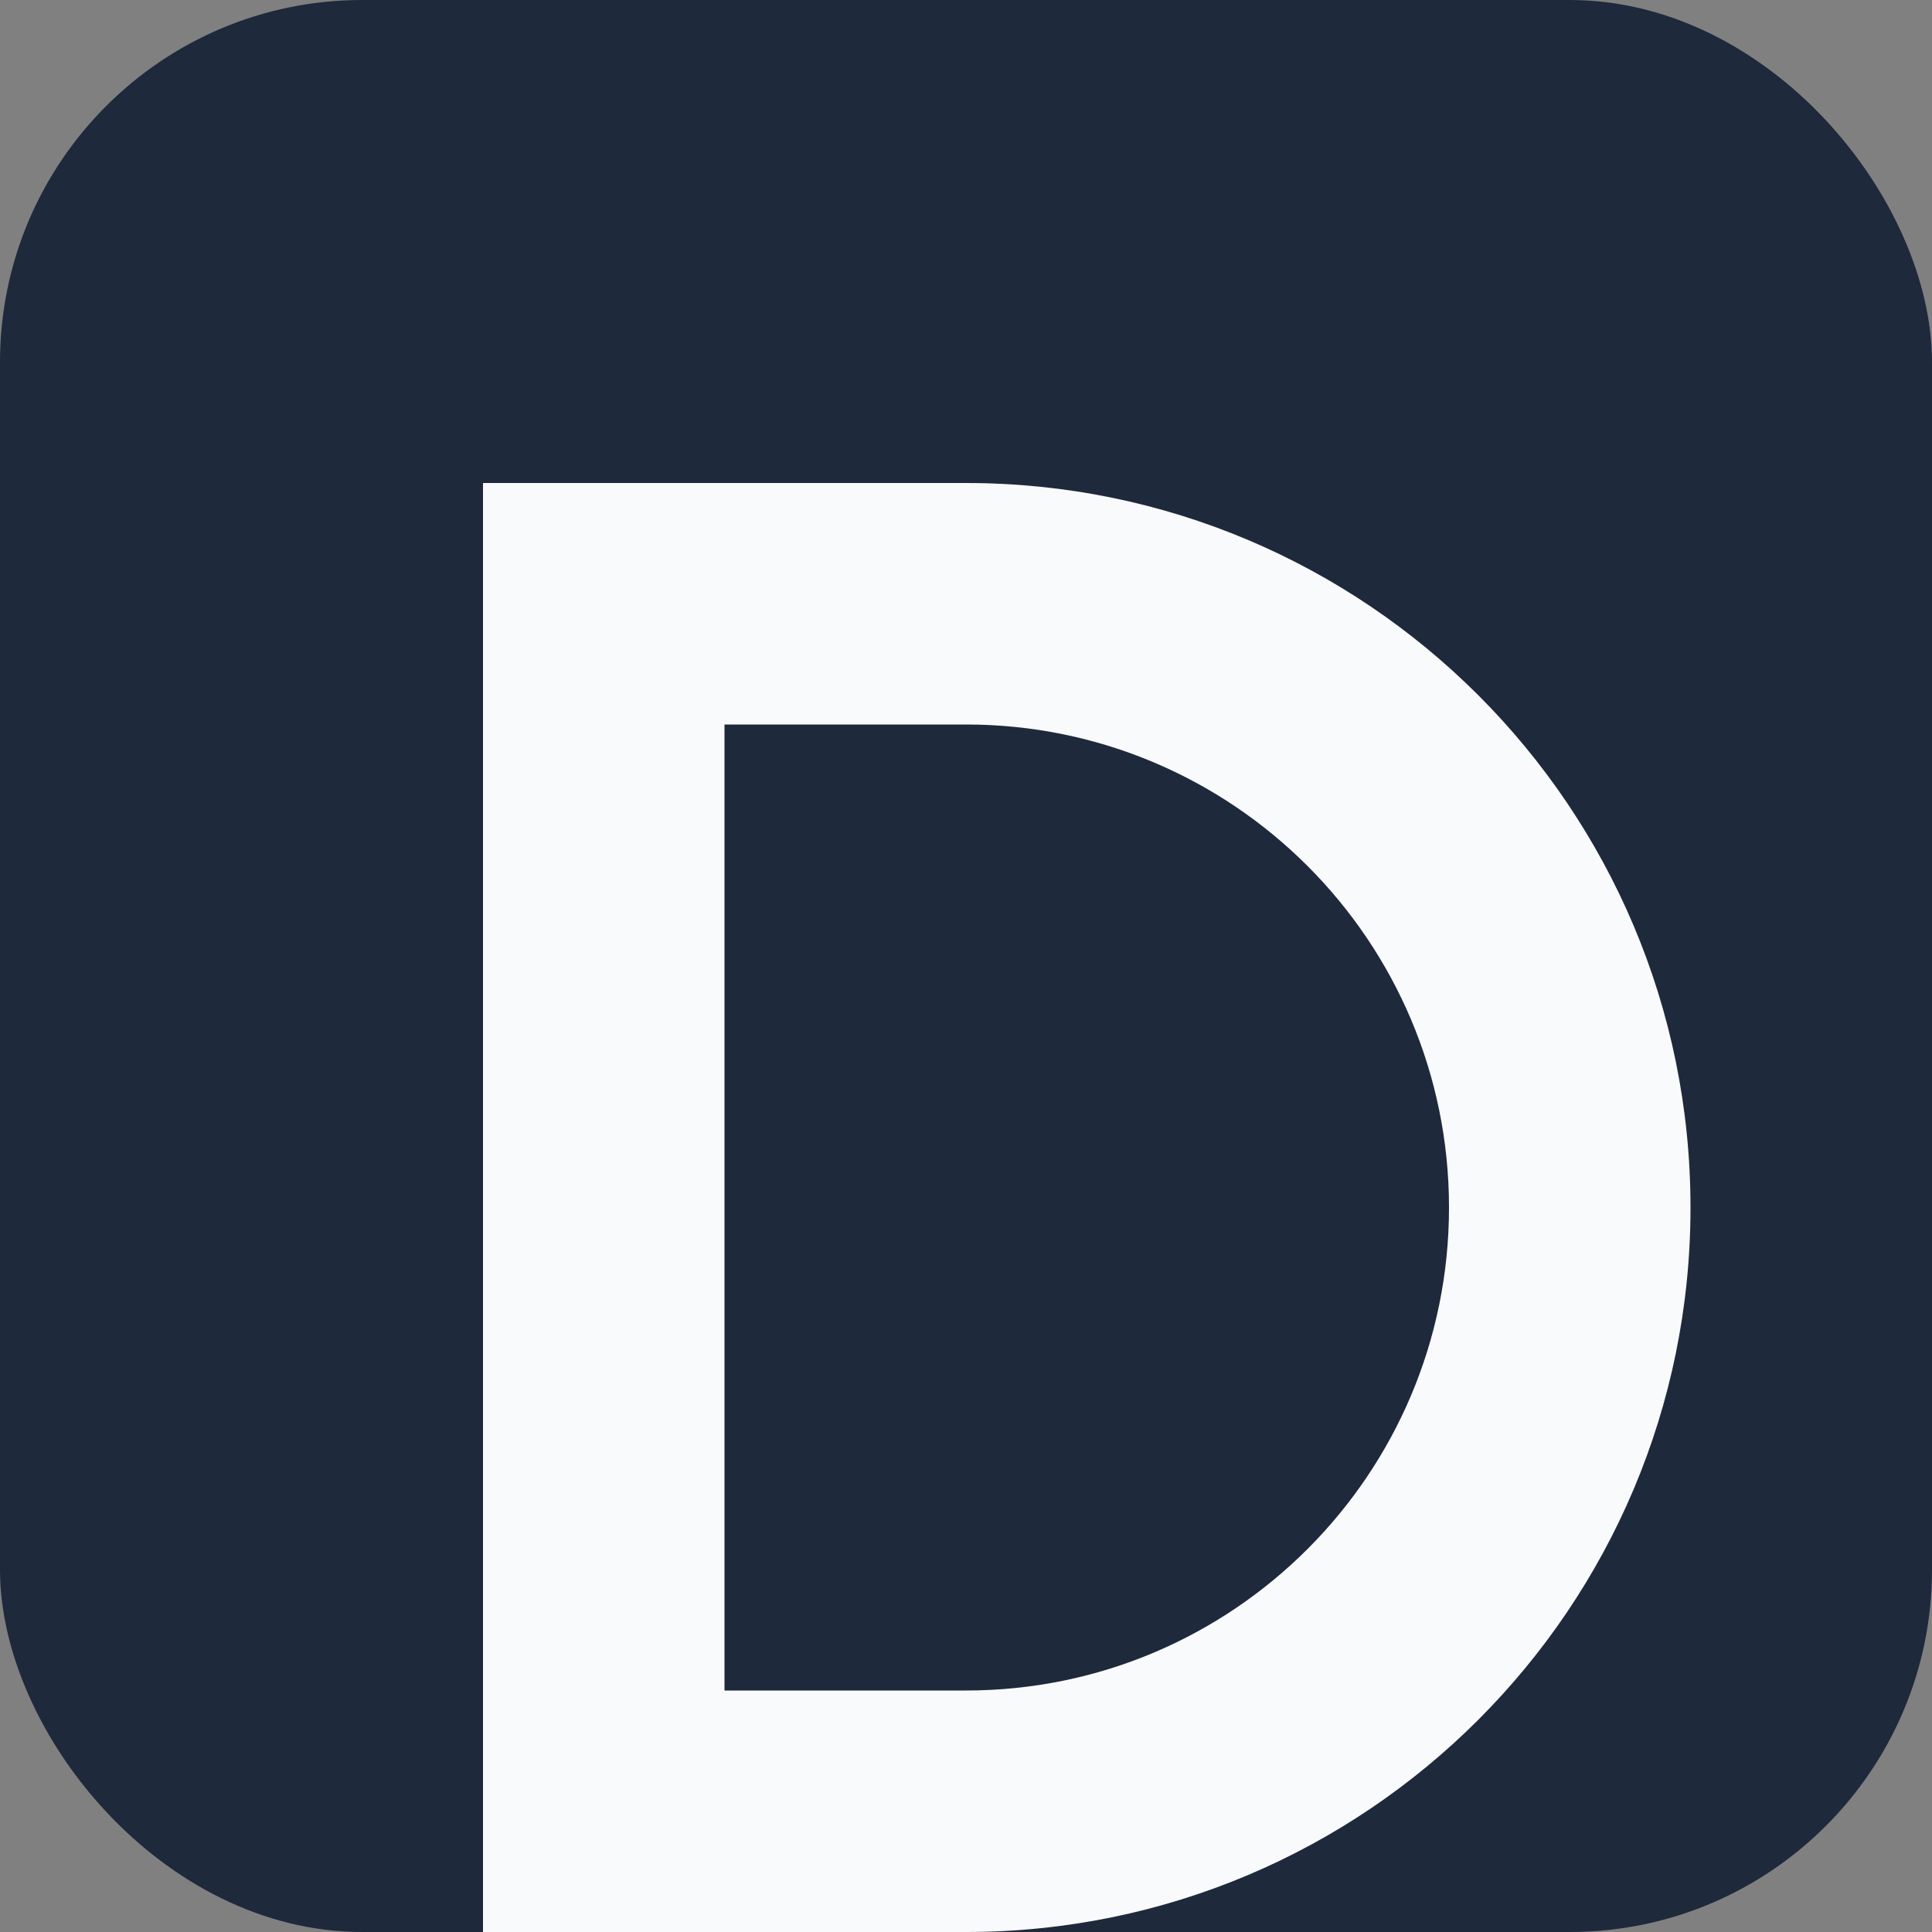
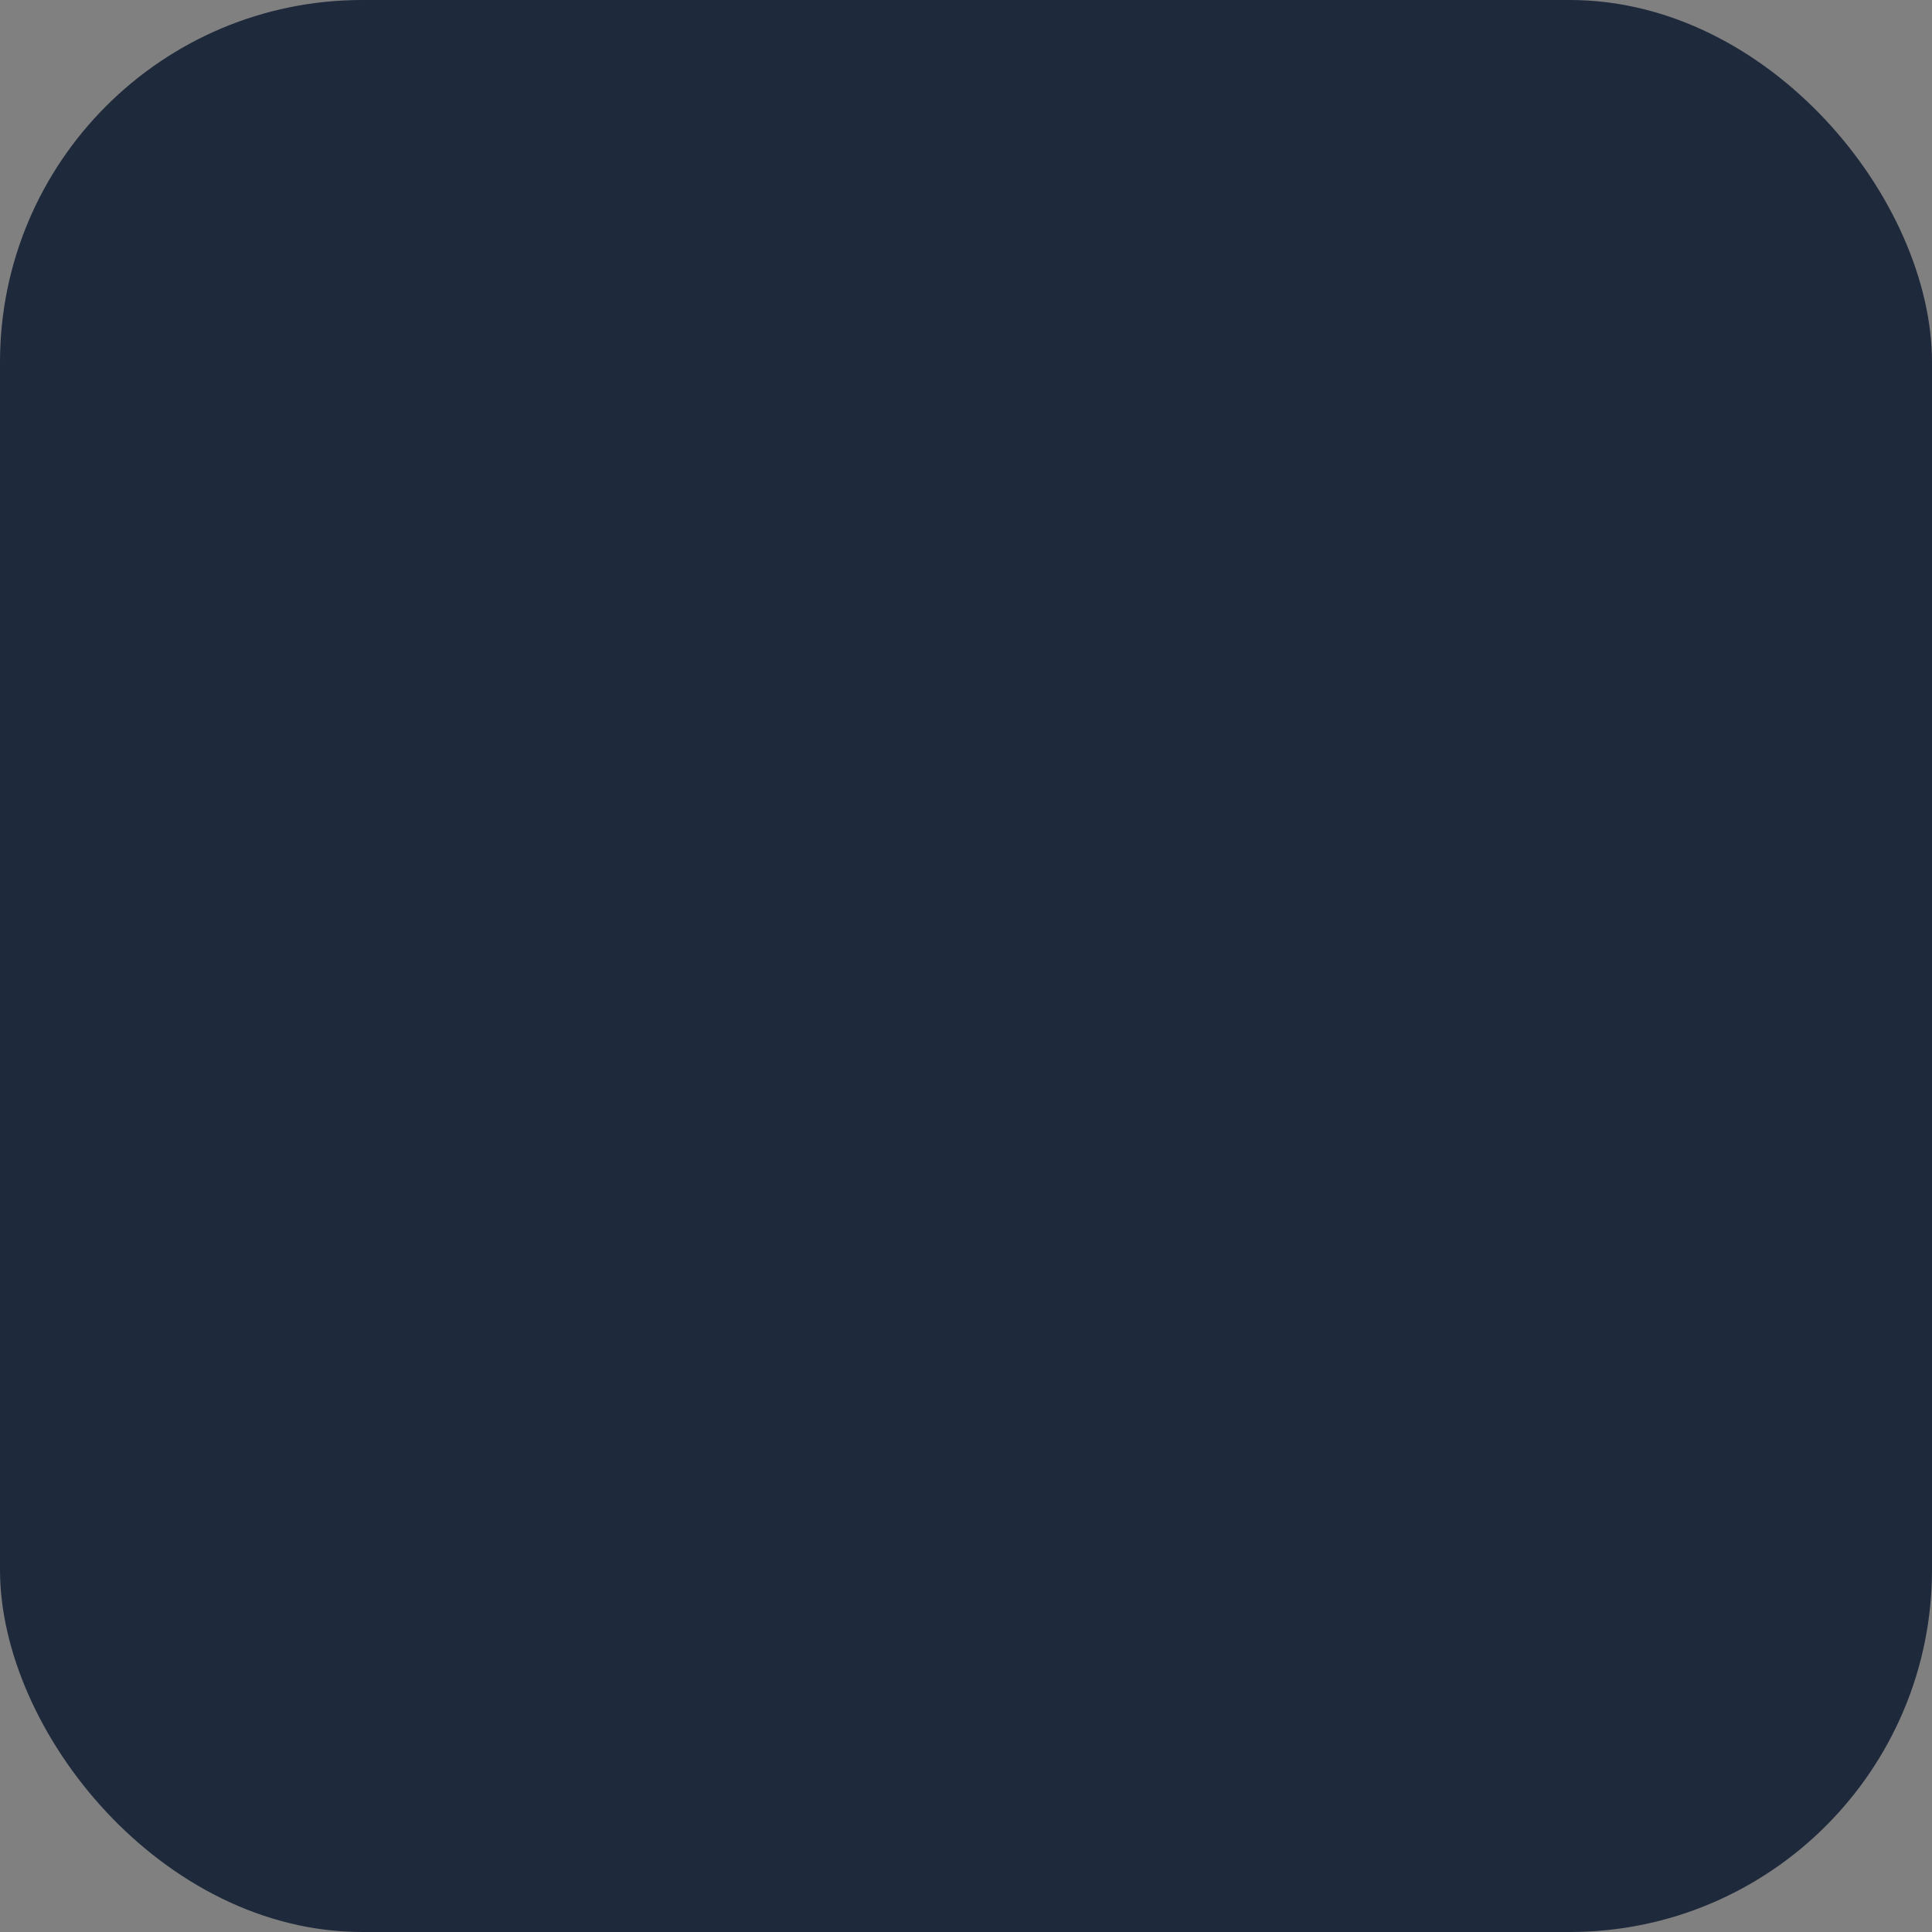
<svg xmlns="http://www.w3.org/2000/svg" width="32" height="32" viewBox="0 0 32 32" fill="none">
  <rect x="0" y="0" width="32" height="32" fill="#808080" stroke="none" />
  <rect width="32" height="32" rx="6" fill="#1e293b" />
-   <path d="M8 8h8c6.627 0 12 5.373 12 12s-5.373 12-12 12H8V8z" fill="#f8fafc" />
-   <path d="M12 12v16h4c4.418 0 8-3.582 8-8s-3.582-8-8-8h-4z" fill="#1e293b" />
</svg>